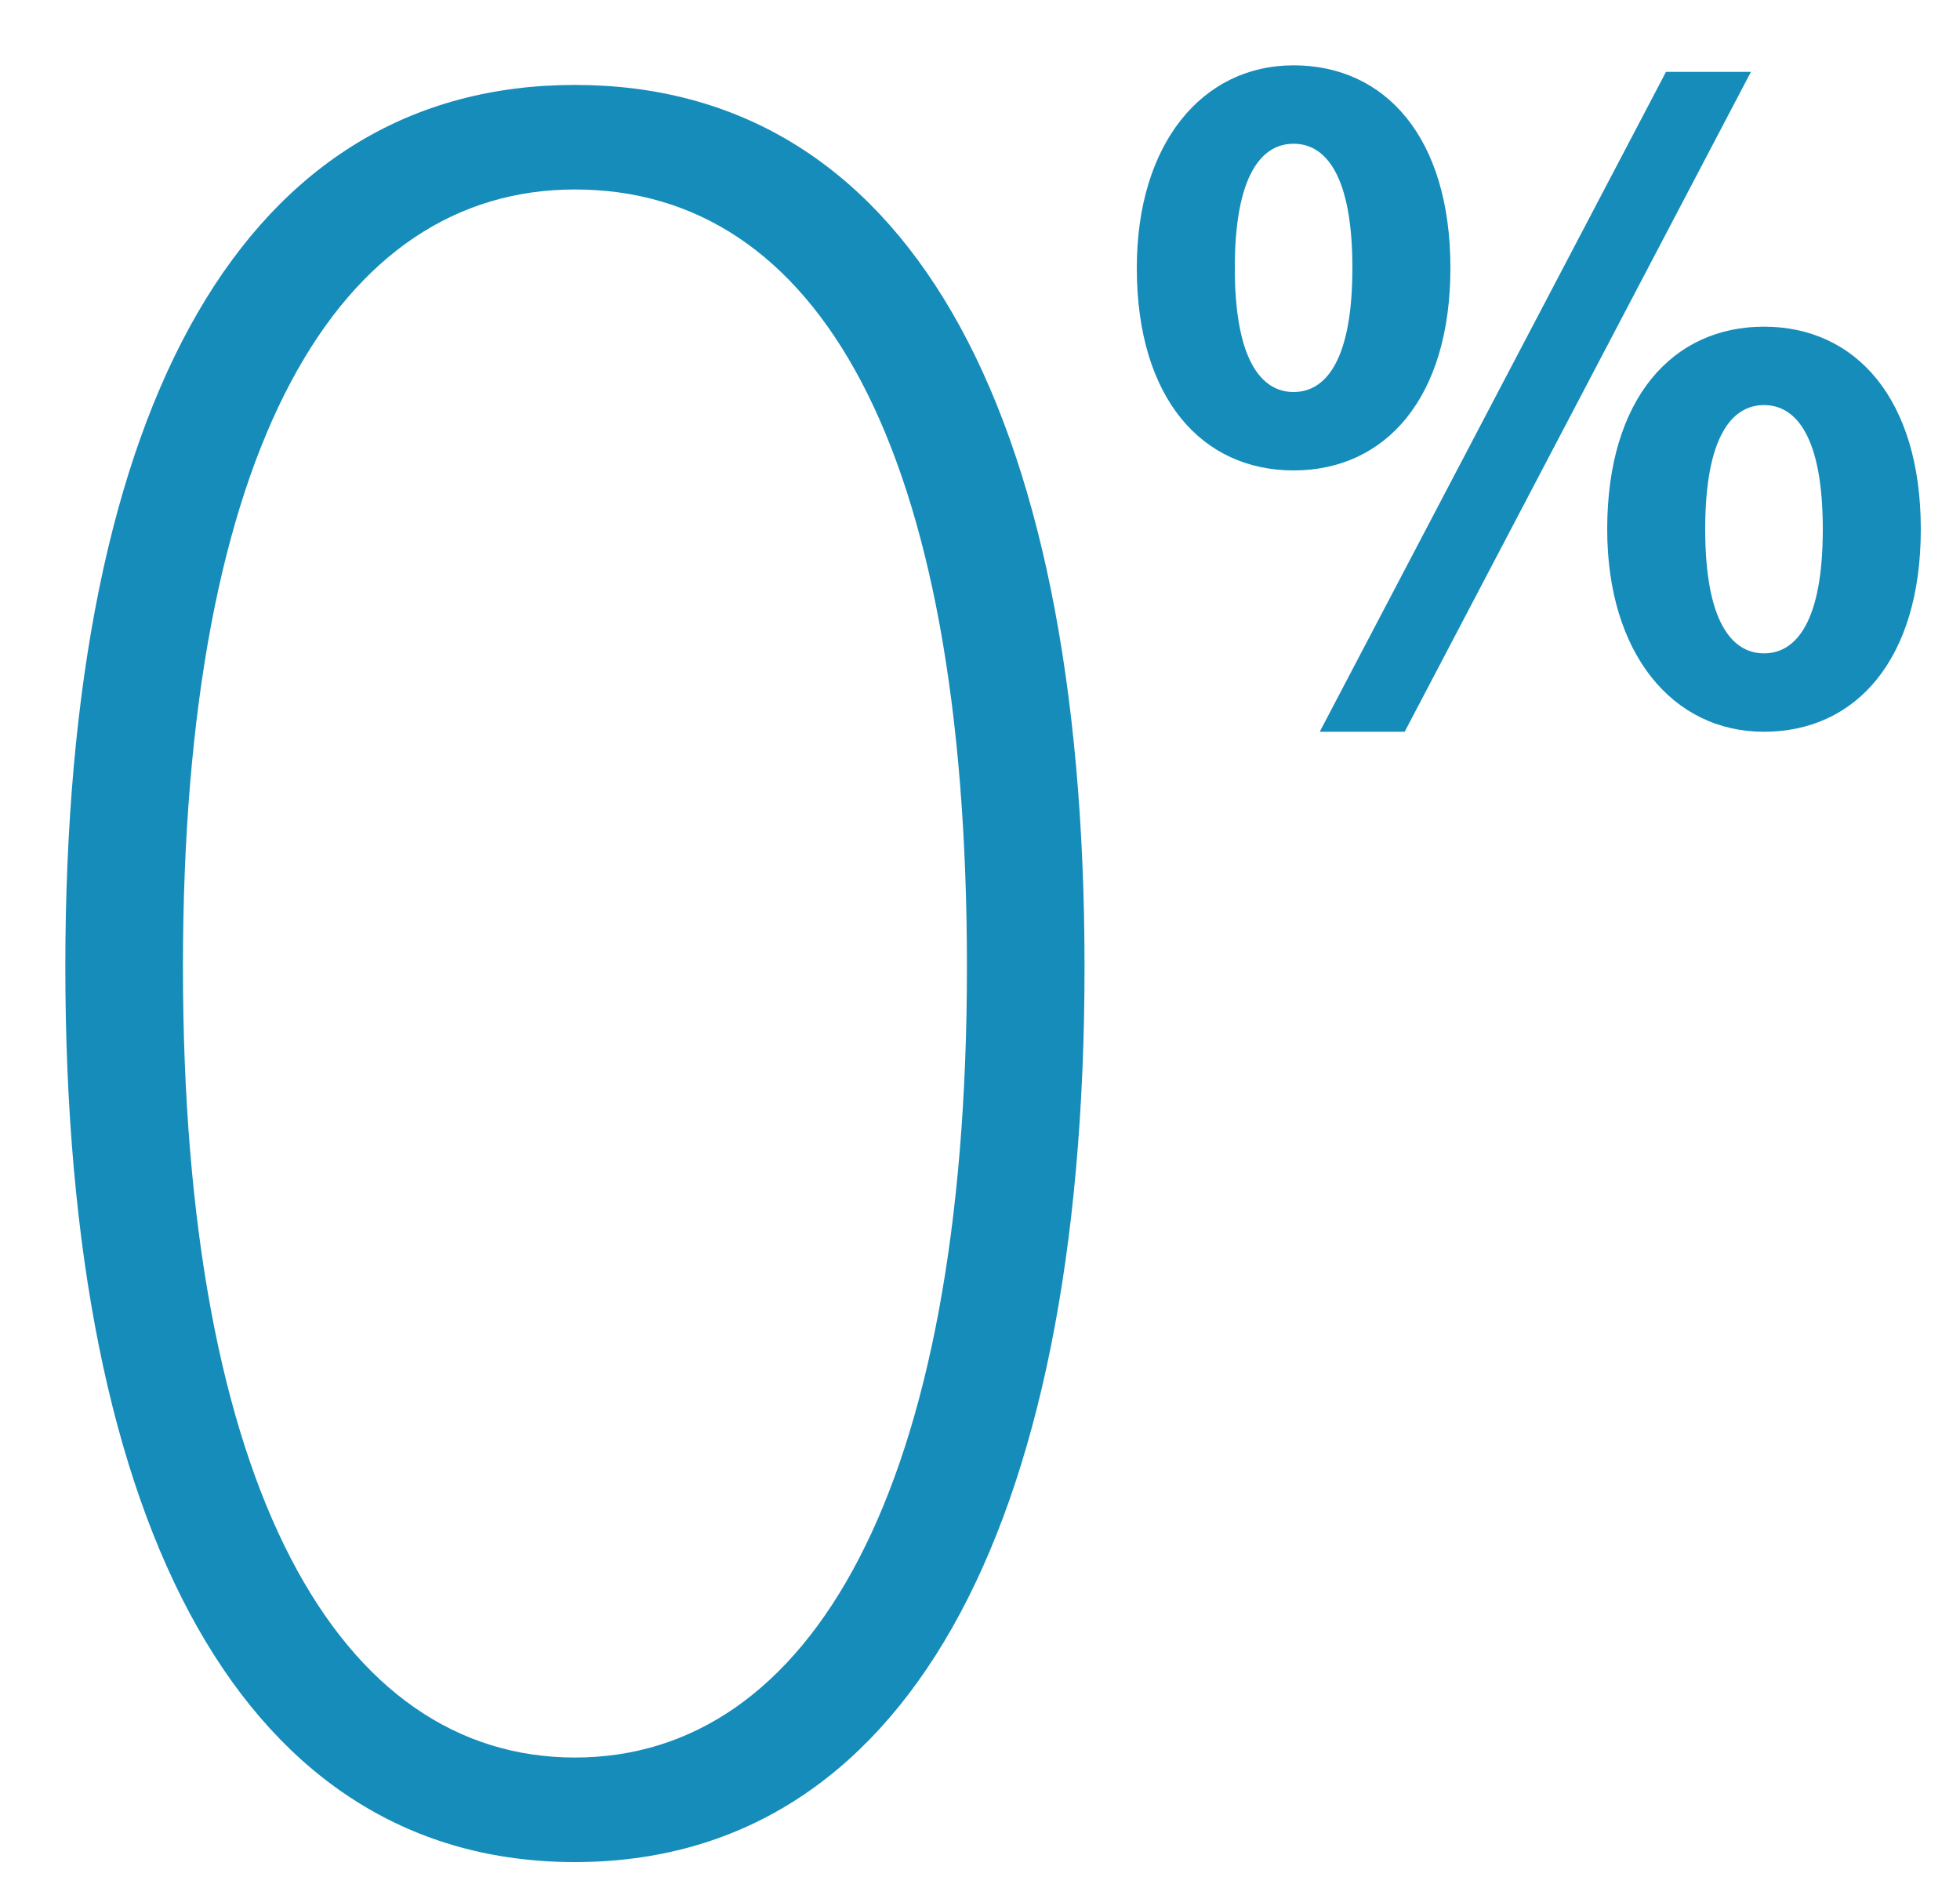
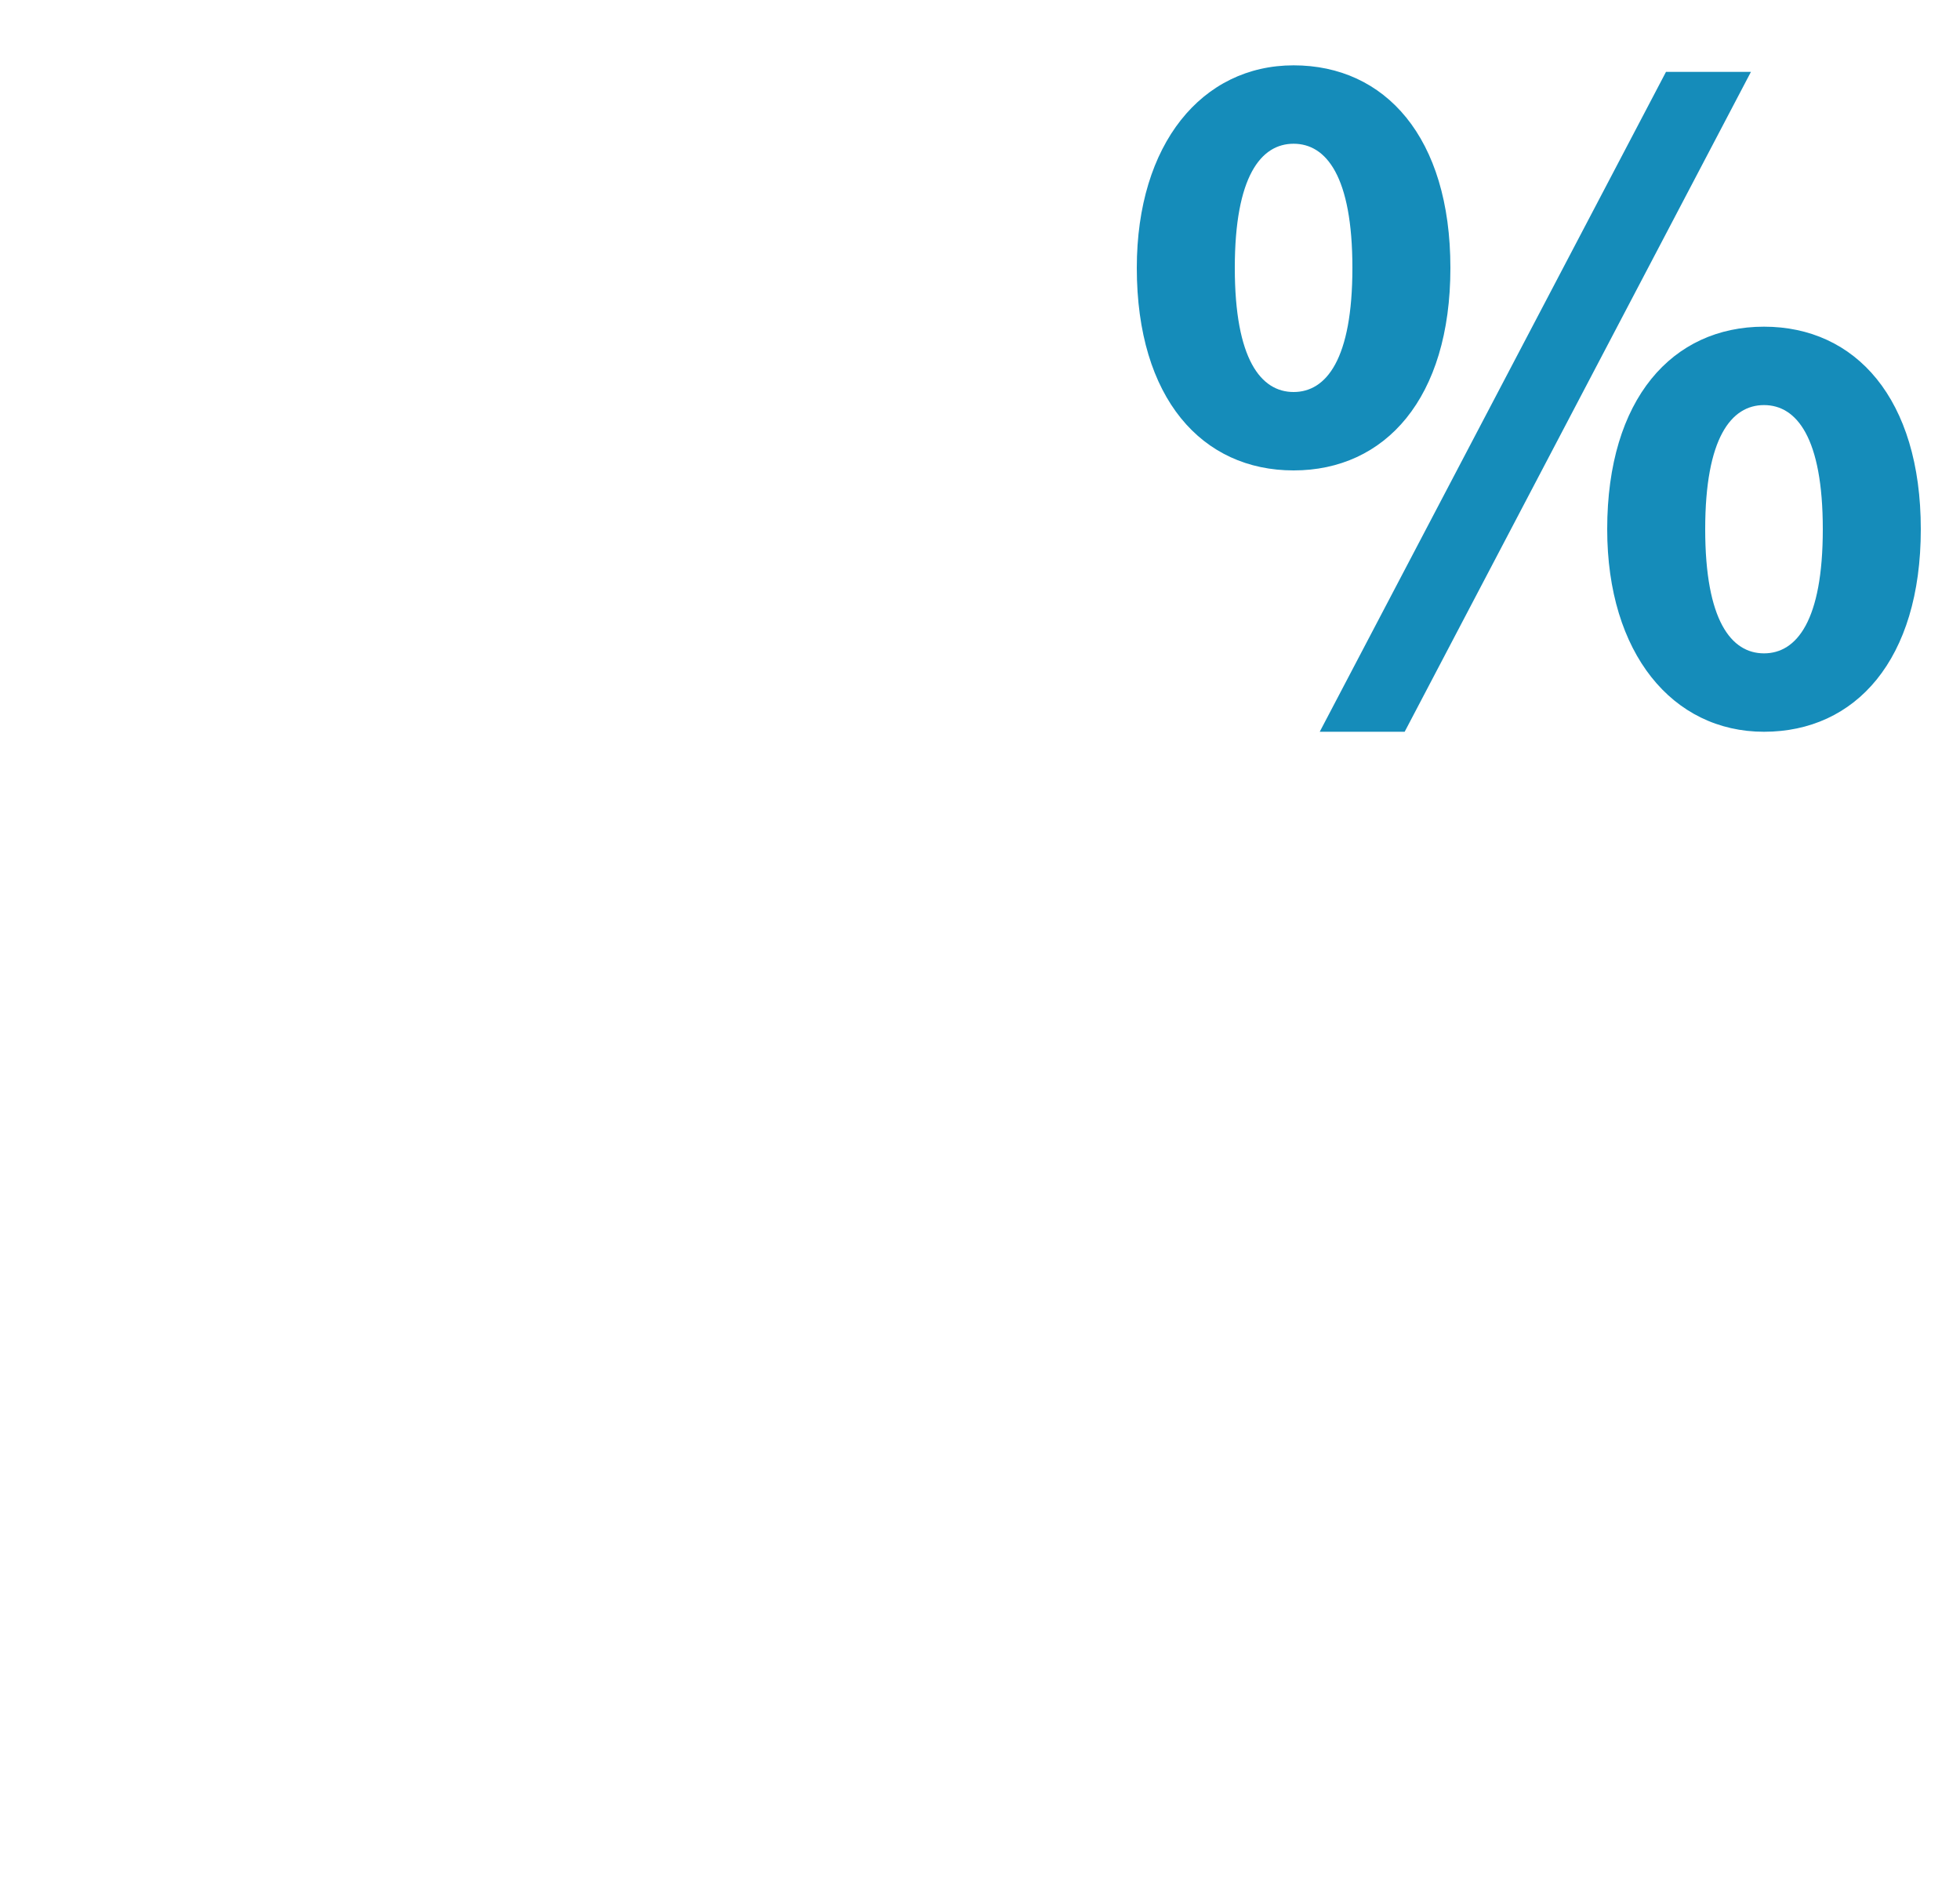
<svg xmlns="http://www.w3.org/2000/svg" version="1.1" id="Layer_1" x="0px" y="0px" viewBox="0 0 30 29" style="enable-background:new 0 0 30 29;" xml:space="preserve">
  <style type="text/css">
	.st0{enable-background:new    ;}
	.st1{fill:#158CBA;}
</style>
  <title>Group 2</title>
  <desc>Created with Sketch.</desc>
  <g id="Skills-List" transform="translate(0, 78)">
    <g id="No-show" transform="translate(280, 110)">
      <g id="Group-2">
        <g class="st0">
-           <path class="st1" d="M-279-173.2c0-8.7,2.8-13.5,7.8-13.5c5,0,7.8,4.8,7.8,13.5c0,8.7-2.8,13.7-7.8,13.7      C-276.2-159.5-279-164.5-279-173.2z M-265.2-173.2c0-8-2.3-11.9-6-11.9c-3.6,0-6,3.9-6,11.9c0,8,2.4,12.1,6,12.1      C-267.6-161.1-265.2-165.2-265.2-173.2z" />
-         </g>
+           </g>
        <g class="st0">
          <path class="st1" d="M-262.6-183.9c0-1.9,1-3.1,2.4-3.1s2.4,1.1,2.4,3.1c0,2-1,3.1-2.4,3.1S-262.6-181.9-262.6-183.9z       M-259.3-183.9c0-1.4-0.4-1.9-0.9-1.9c-0.5,0-0.9,0.5-0.9,1.9c0,1.4,0.4,1.9,0.9,1.9C-259.7-182-259.3-182.5-259.3-183.9z       M-259.8-176.8l5.3-10.1h1.3l-5.3,10.1H-259.8z M-255.4-179.9c0-2,1-3.1,2.4-3.1c1.4,0,2.4,1.1,2.4,3.1c0,2-1,3.1-2.4,3.1      C-254.4-176.8-255.4-178-255.4-179.9z M-252.1-179.9c0-1.4-0.4-1.9-0.9-1.9c-0.5,0-0.9,0.5-0.9,1.9c0,1.4,0.4,1.9,0.9,1.9      C-252.5-178-252.1-178.5-252.1-179.9z" />
        </g>
      </g>
    </g>
  </g>
</svg>